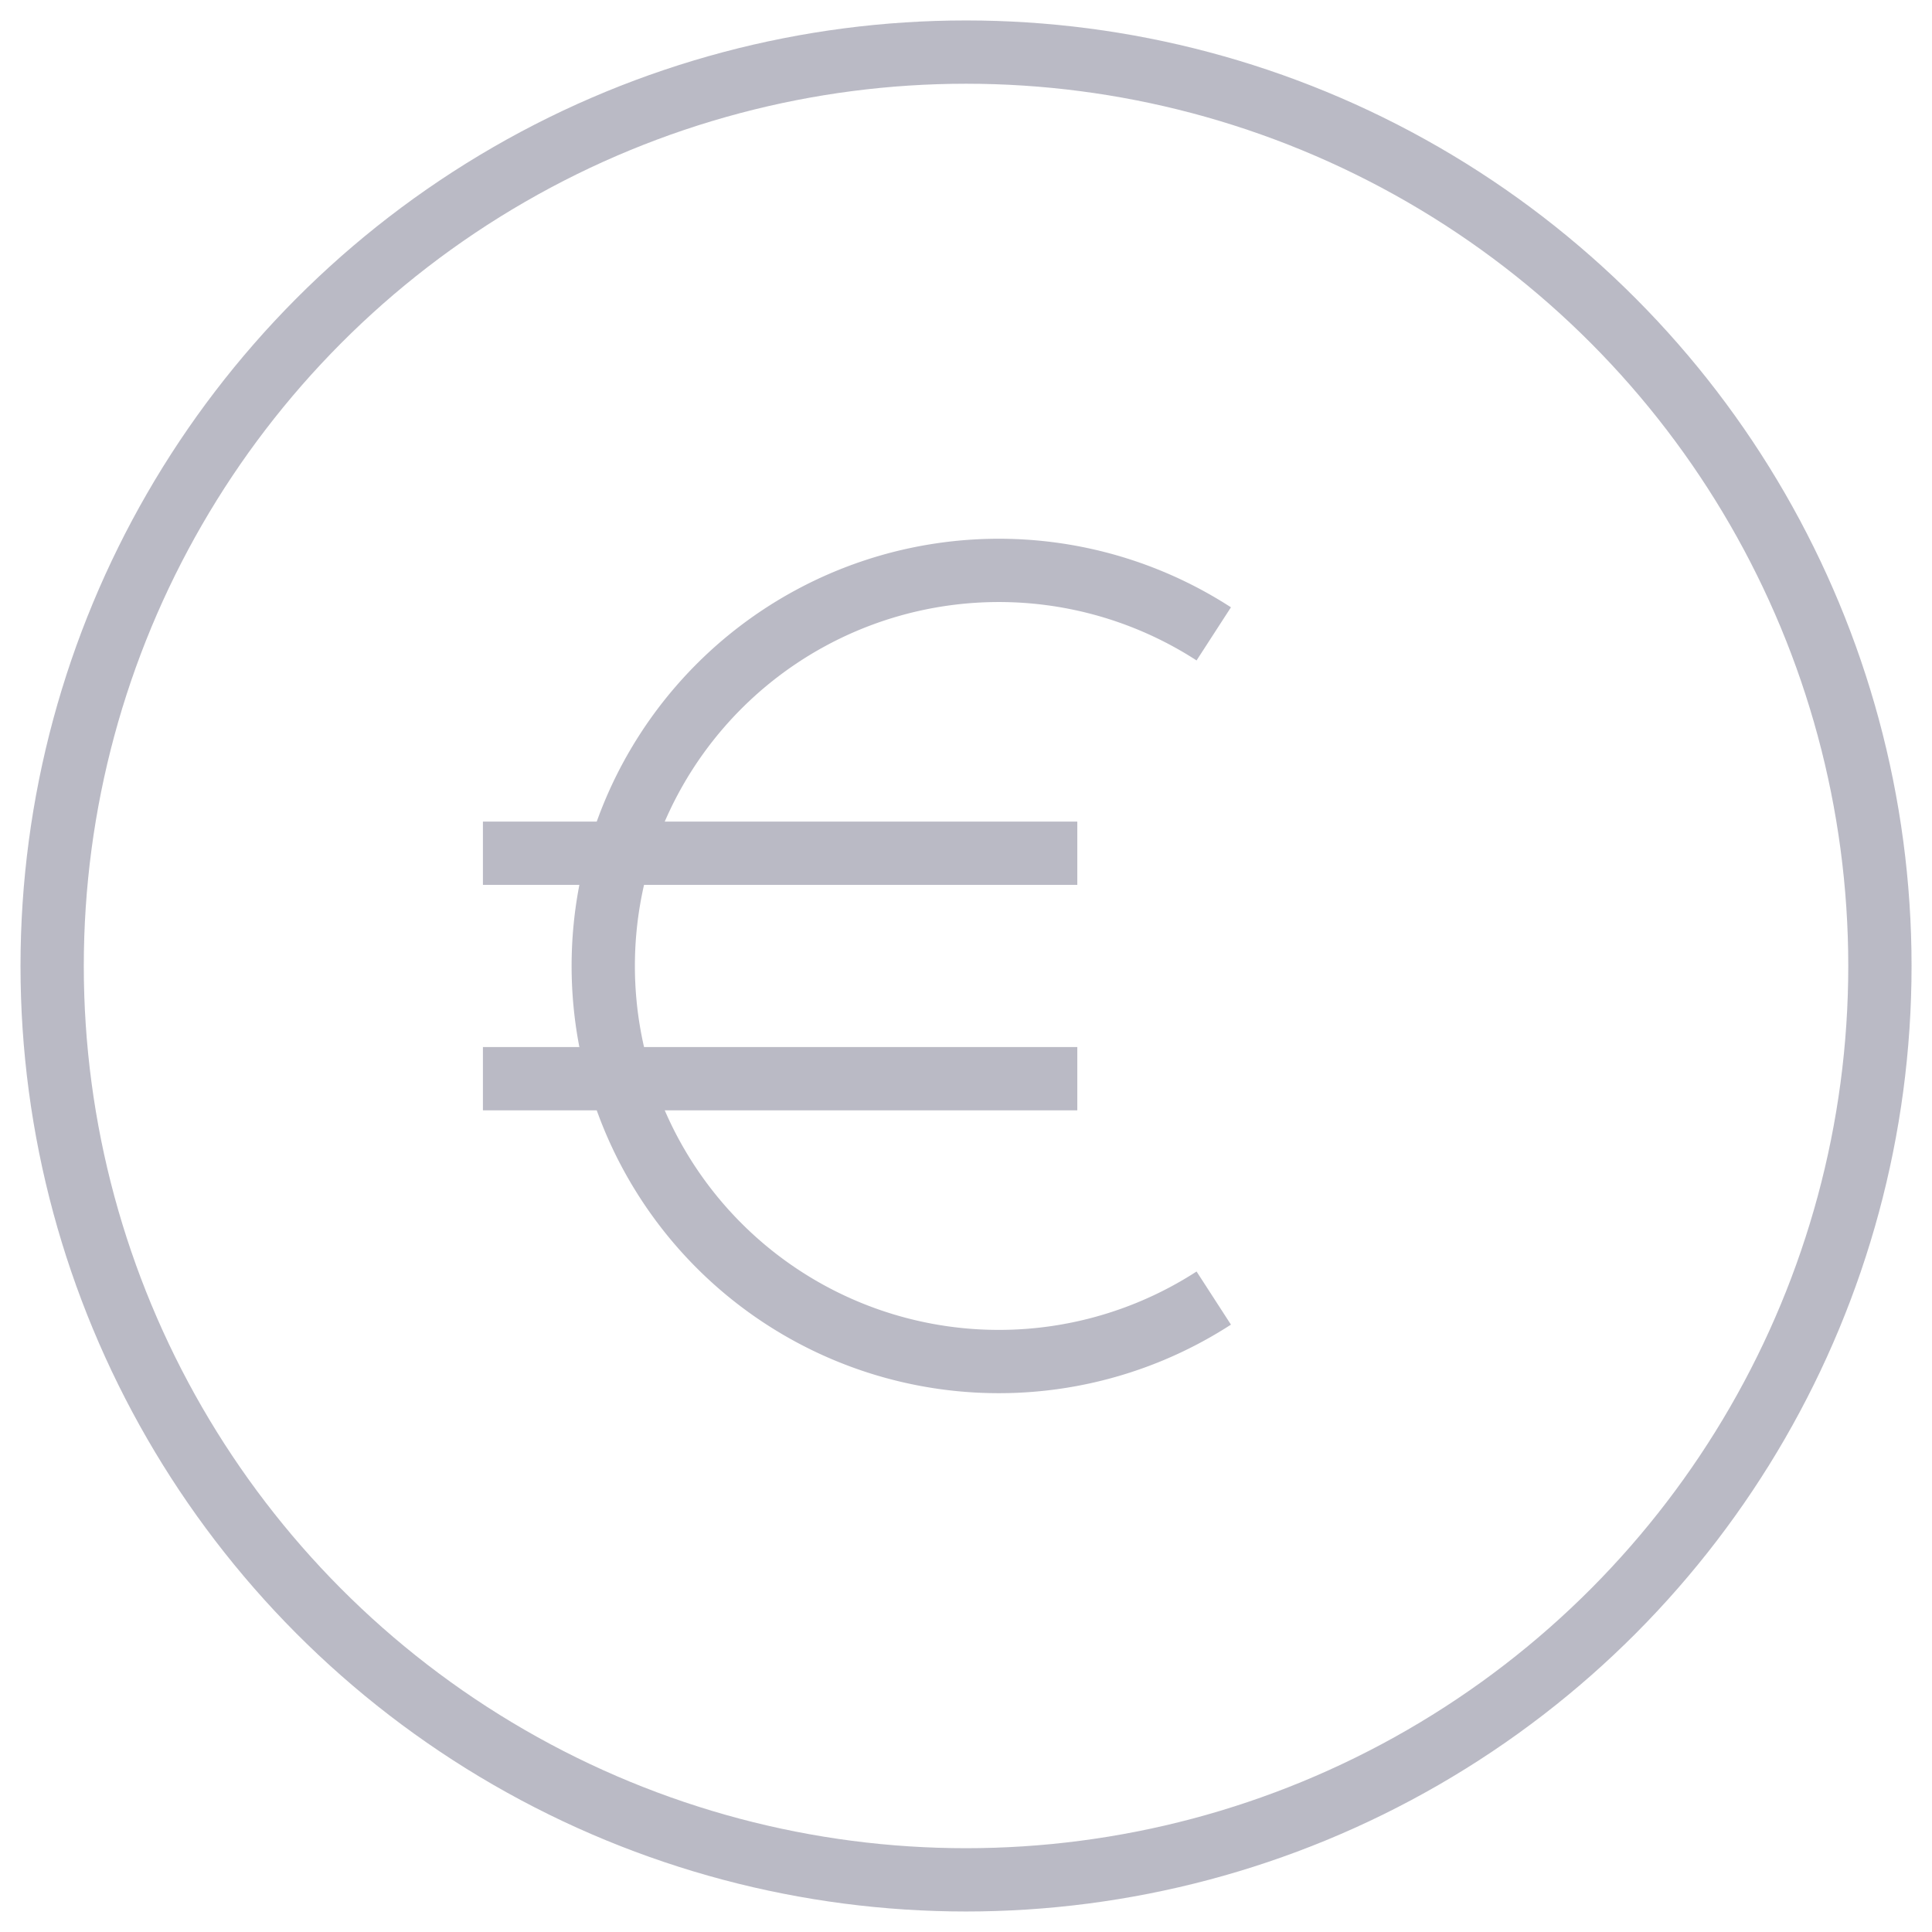
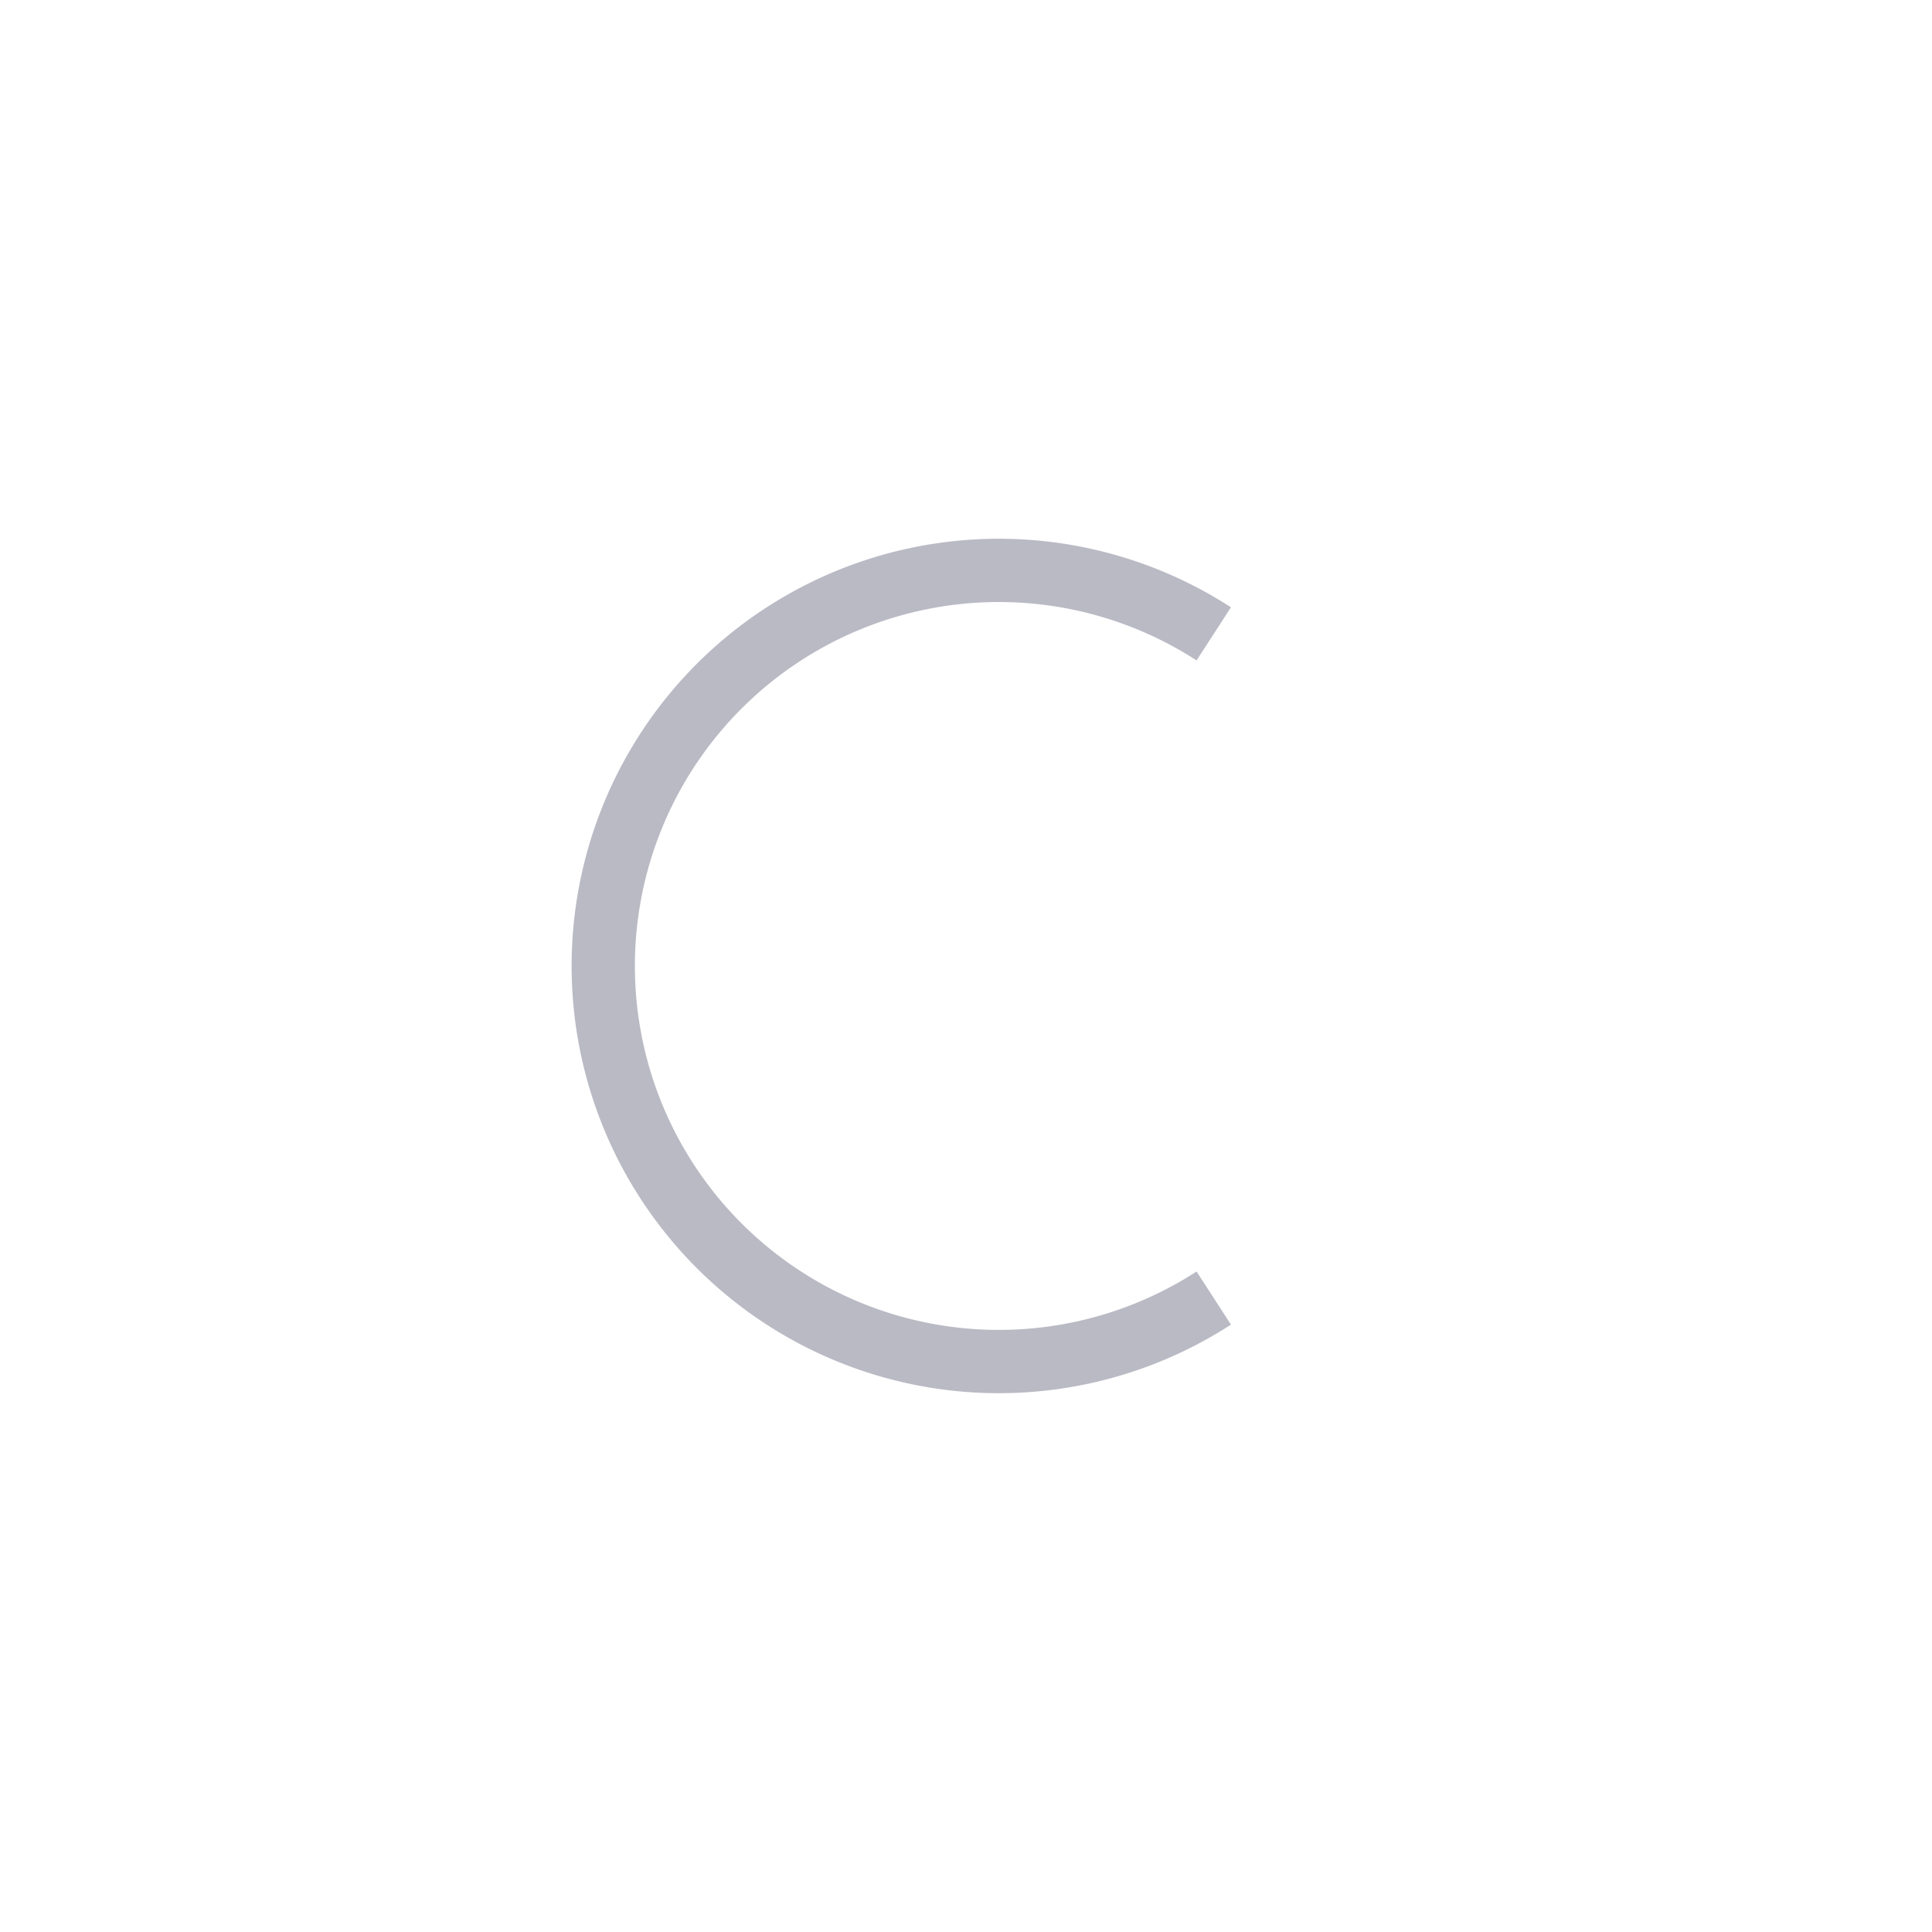
<svg xmlns="http://www.w3.org/2000/svg" width="30.525" height="30.525" viewBox="0 0 30.525 30.525">
  <defs>
    <clipPath id="clip-path">
      <rect id="Rectangle_541" data-name="Rectangle 541" width="30.525" height="30.525" fill="none" stroke="#1c1c40" stroke-width="1" />
    </clipPath>
  </defs>
  <g id="Groupe_741" data-name="Groupe 741" transform="translate(0 0)" opacity="0.301">
    <g id="Groupe_740" data-name="Groupe 740" transform="translate(0 0)" clip-path="url(#clip-path)">
-       <circle id="Ellipse_23" data-name="Ellipse 23" cx="14.439" cy="14.439" r="14.439" transform="translate(0.824 0.823)" fill="none" stroke="#1c1c40" stroke-width="1" />
      <path id="Tracé_2715" data-name="Tracé 2715" d="M15.425,6.476a6.25,6.25,0,1,0,0,10.494" transform="translate(3.752 3.539)" fill="none" stroke="#1c1c40" stroke-width="1" />
-       <line id="Ligne_201" data-name="Ligne 201" x2="9.391" transform="translate(7.63 13.481)" fill="none" stroke="#1c1c40" stroke-width="1" />
-       <line id="Ligne_202" data-name="Ligne 202" x2="9.391" transform="translate(7.63 17.043)" fill="none" stroke="#1c1c40" stroke-width="1" />
    </g>
  </g>
</svg>